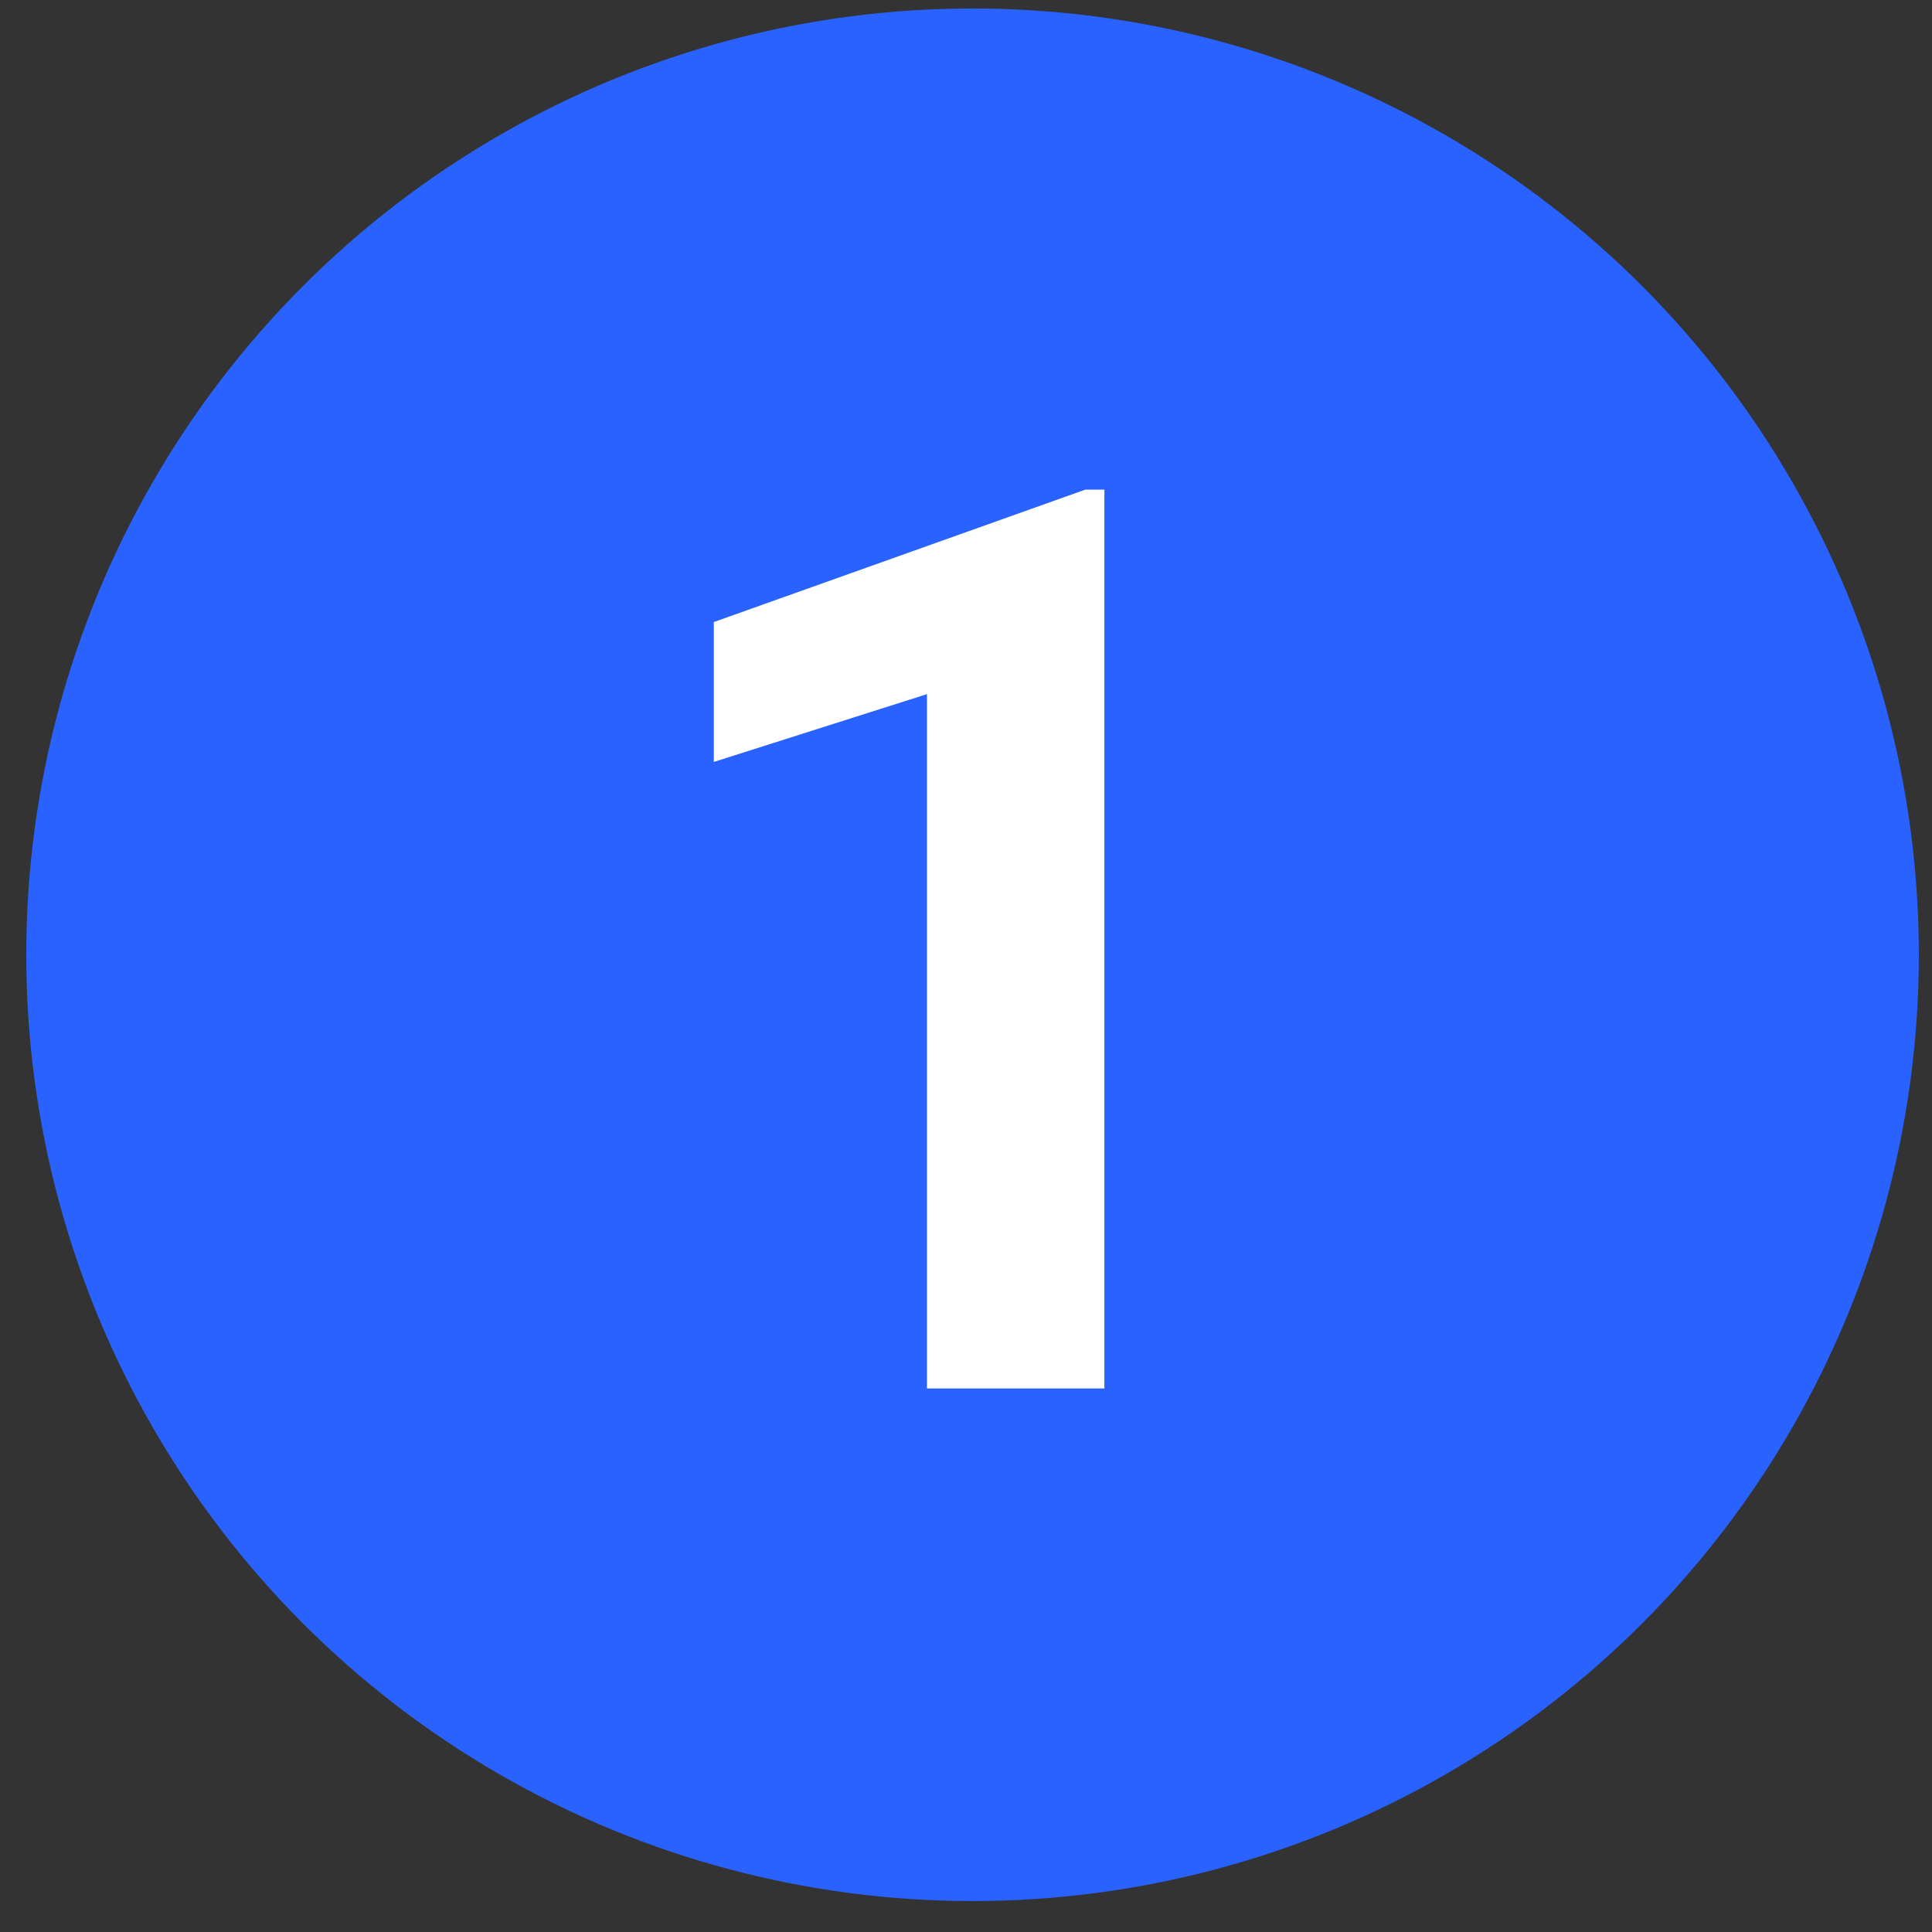
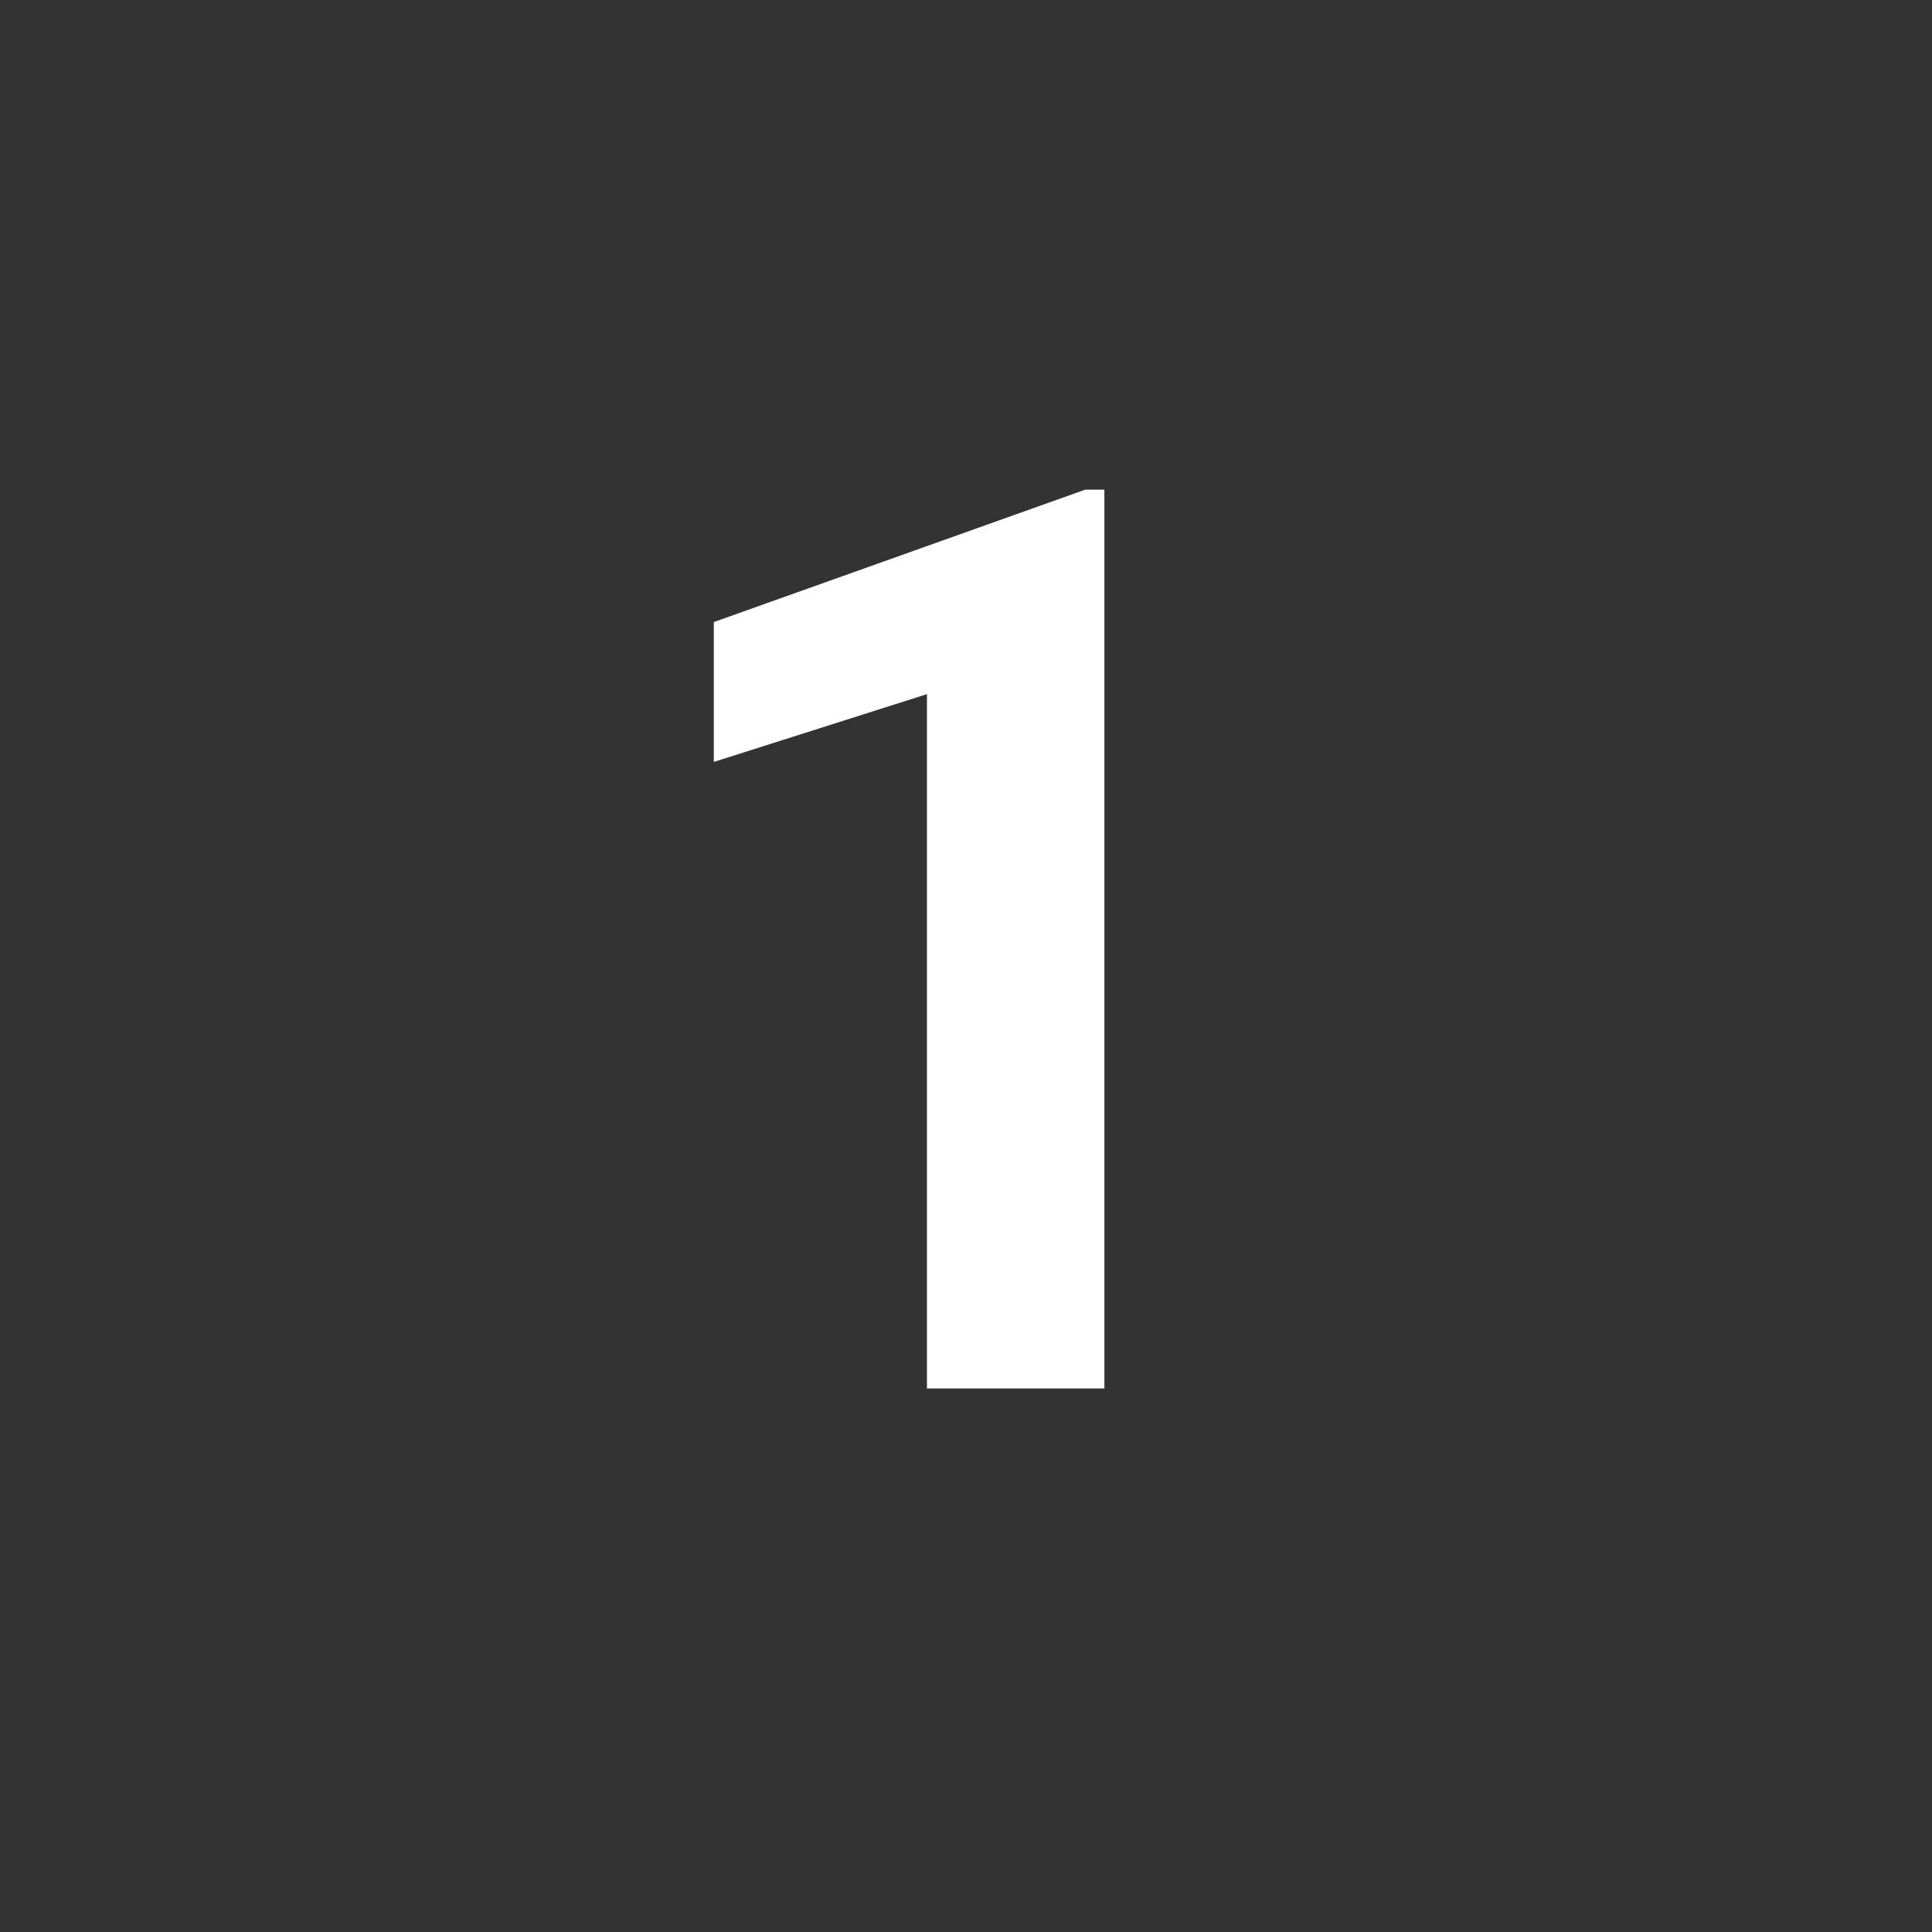
<svg xmlns="http://www.w3.org/2000/svg" width="49" height="49" viewBox="0 0 49 49" fill="none">
  <rect x="0" y="0" width="49" height="49" fill="#333333" stroke="none" />
-   <circle cx="24.666" cy="24.215" r="24" fill="#2962FF" />
  <path d="M28.01 12.418V35.215H23.51V17.605L18.104 19.324V15.777L27.526 12.418H28.01Z" fill="white" />
</svg>